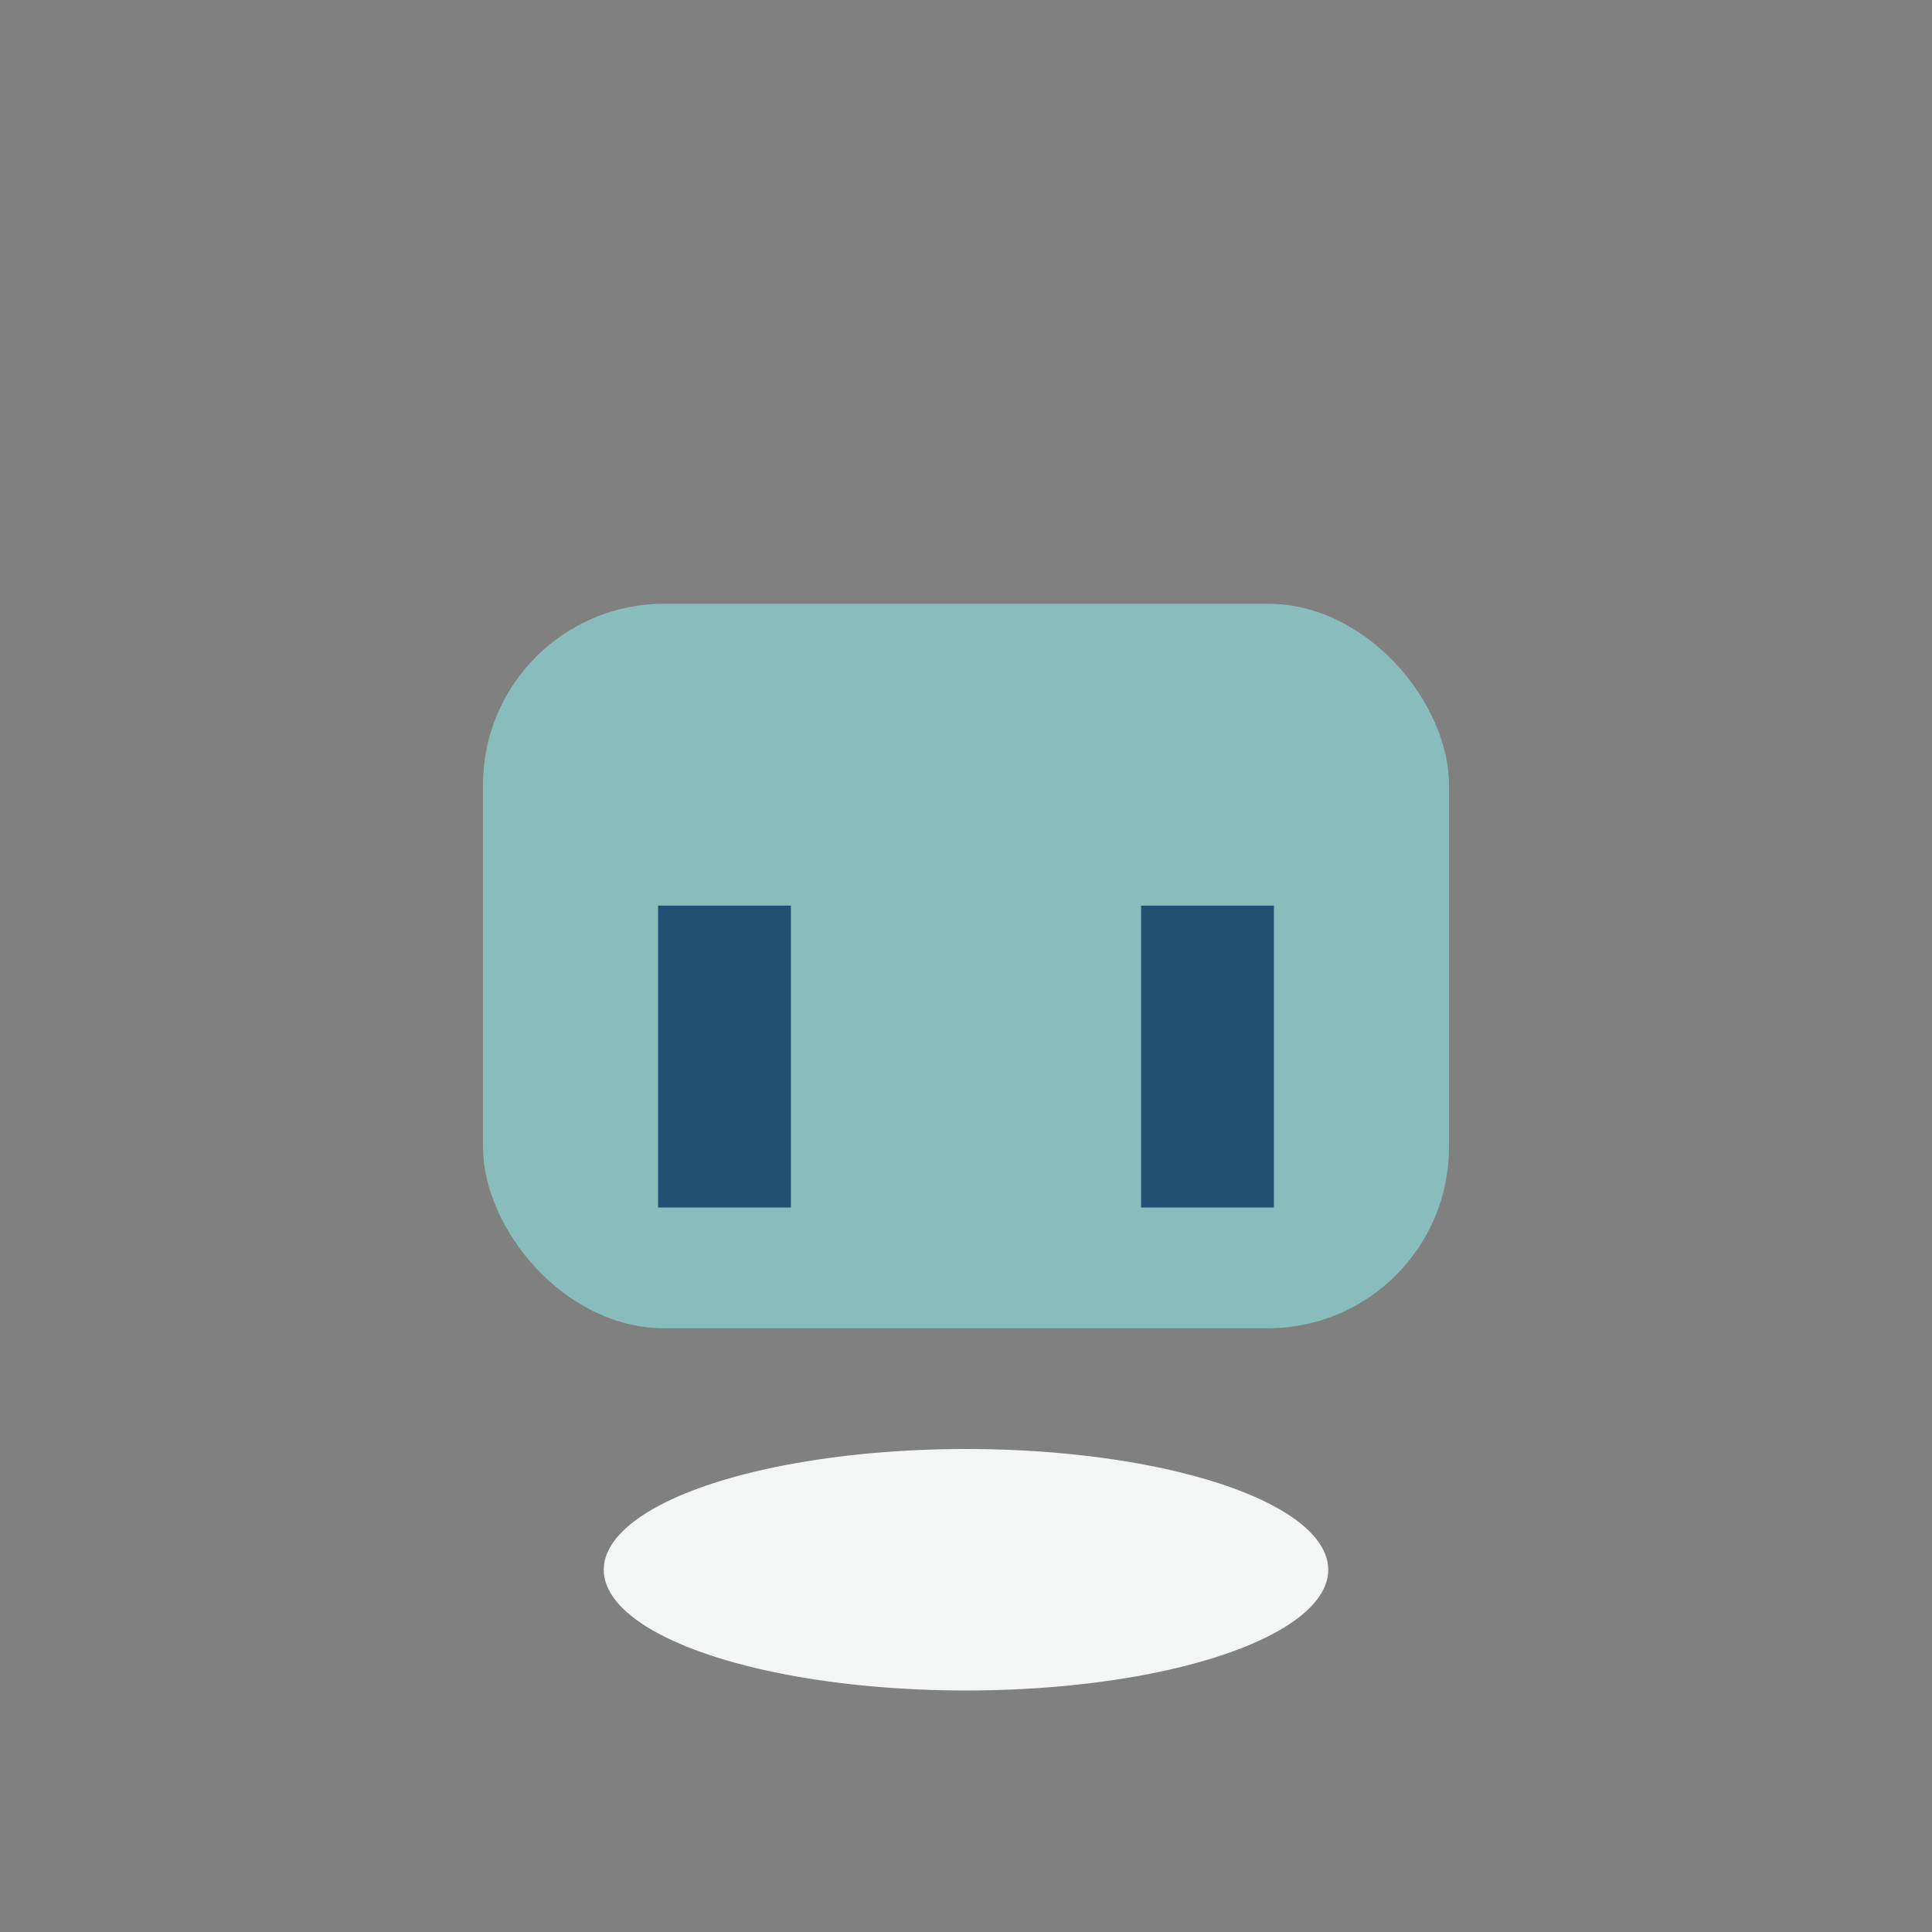
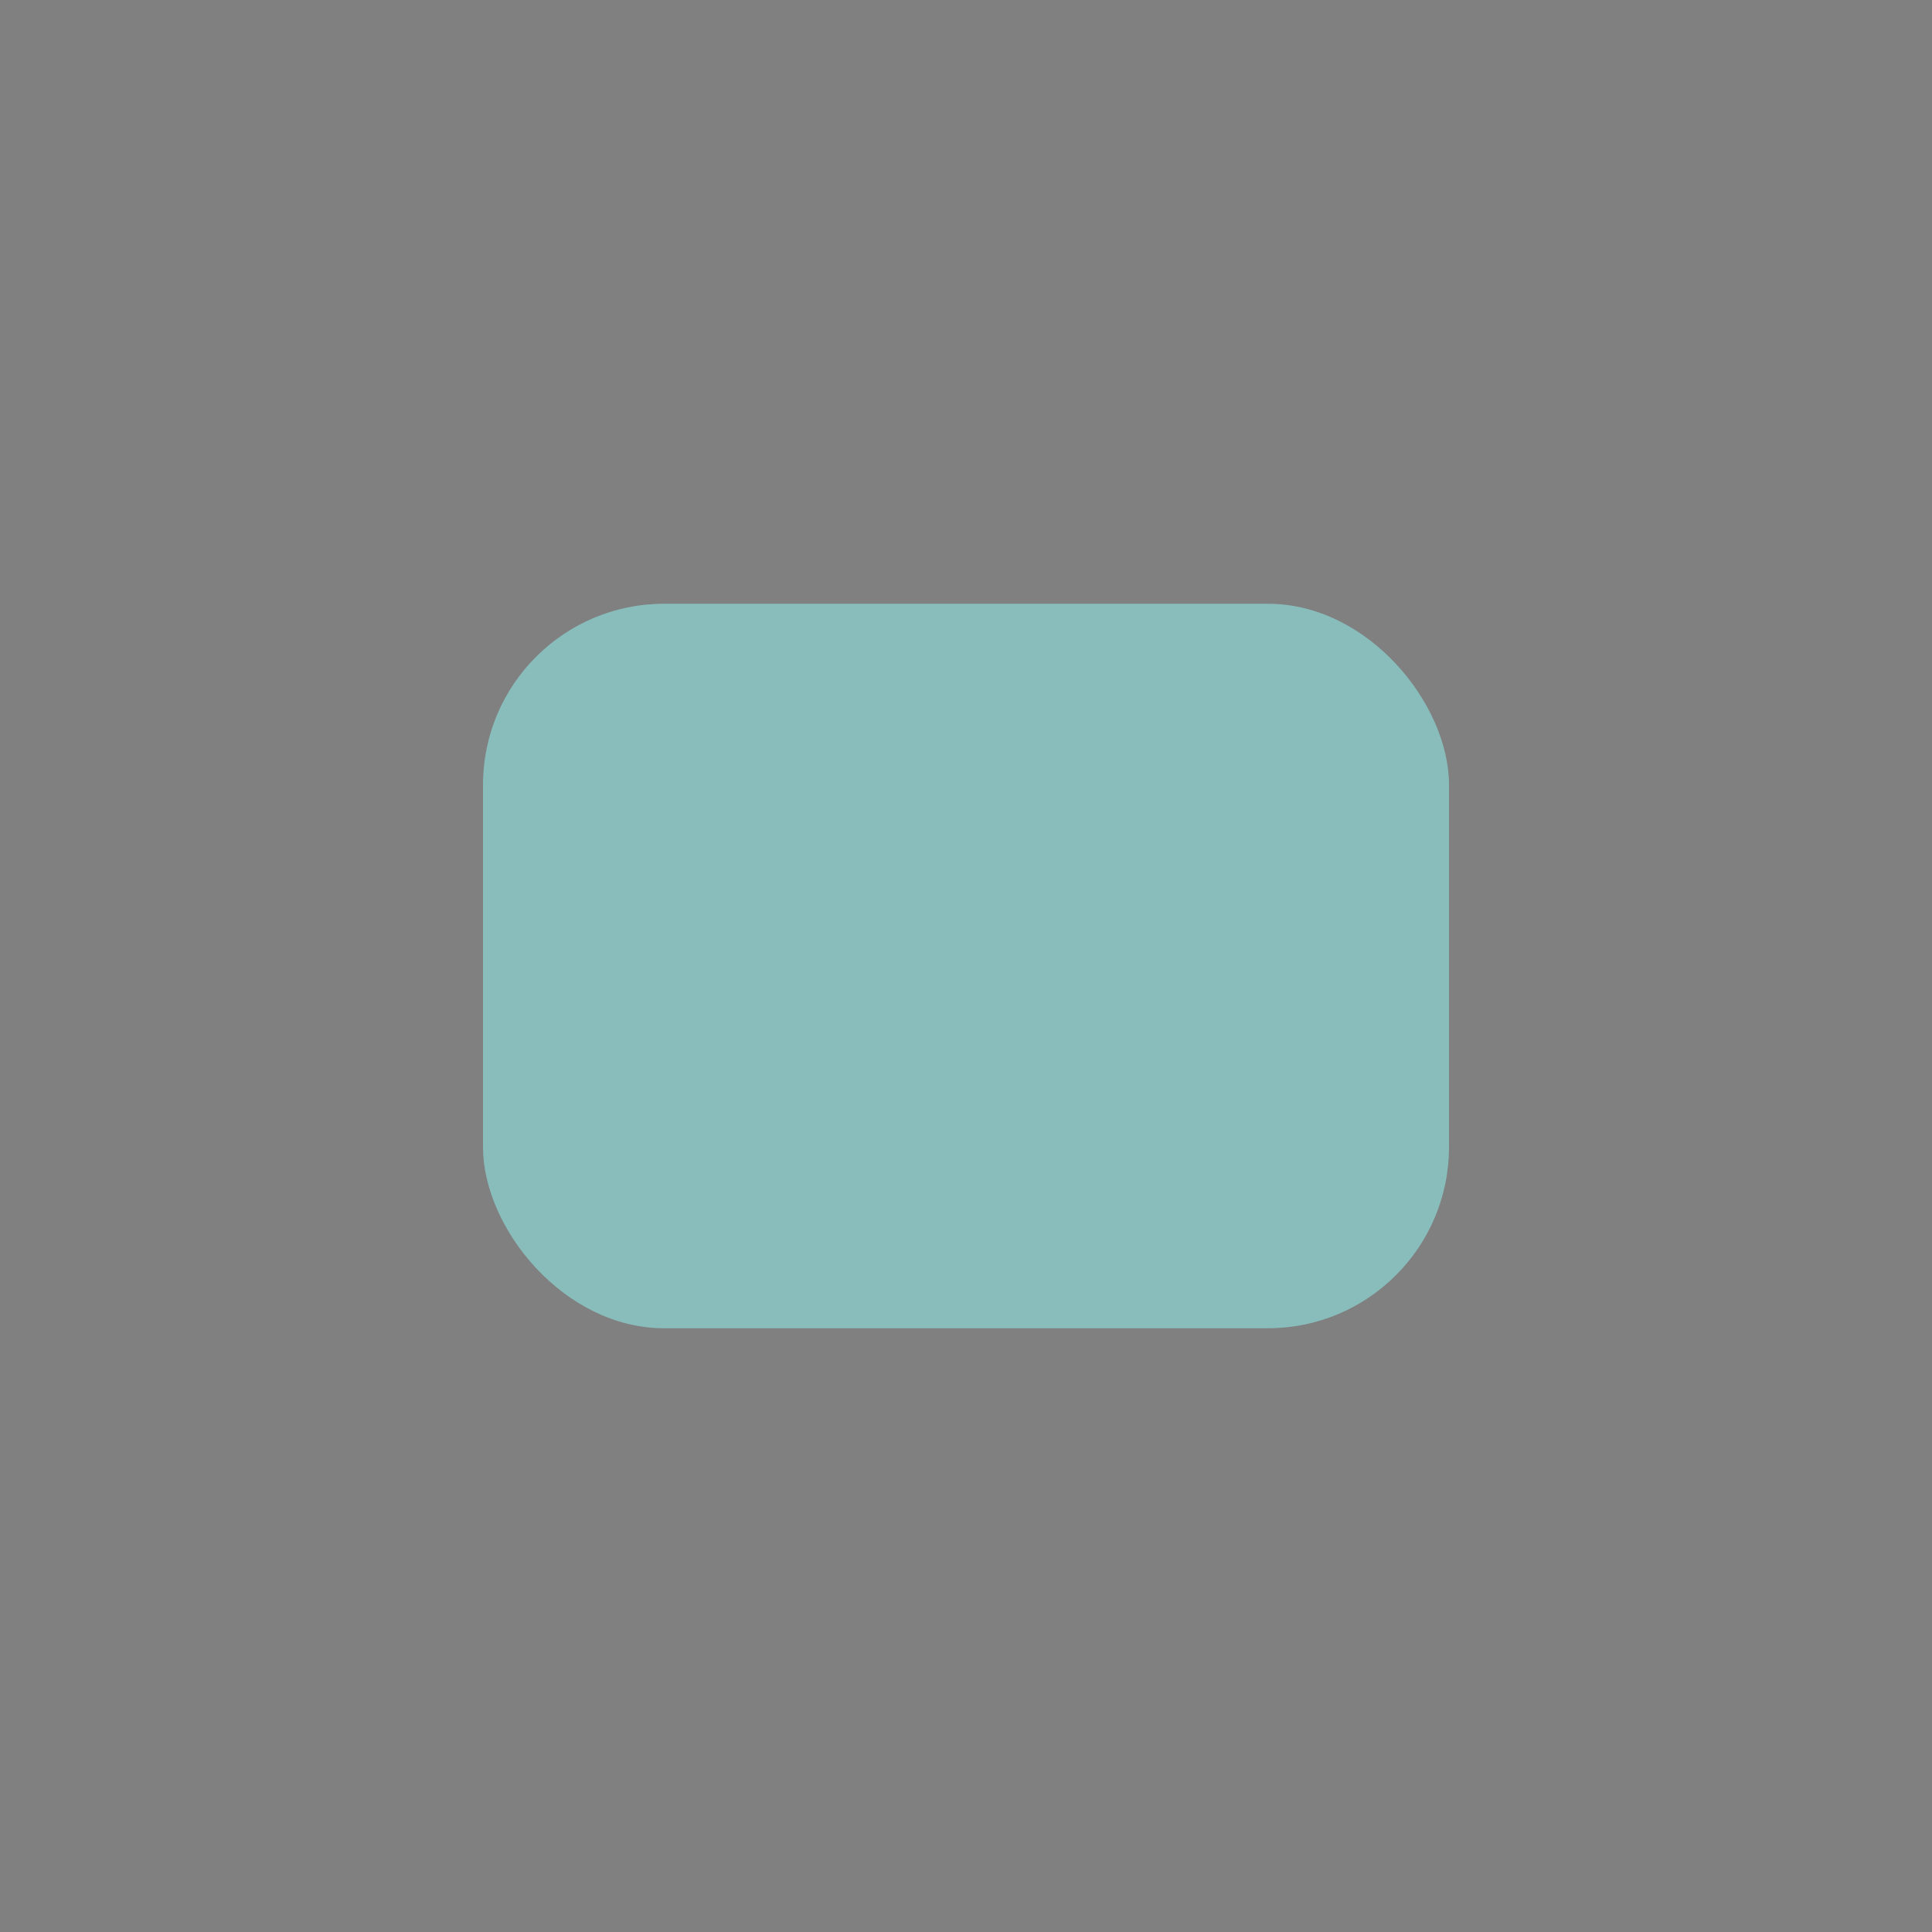
<svg xmlns="http://www.w3.org/2000/svg" width="32" height="32" viewBox="0 0 32 32">
  <rect x="0" y="0" width="32" height="32" fill="#808080" stroke="none" />
  <rect x="8" y="10" width="16" height="12" rx="3" fill="#88BDBC" />
-   <path d="M12 15v5M20 15v5" stroke="#205072" stroke-width="2.2" />
-   <ellipse cx="16" cy="26" rx="6" ry="2" fill="#F4F6F6" />
</svg>